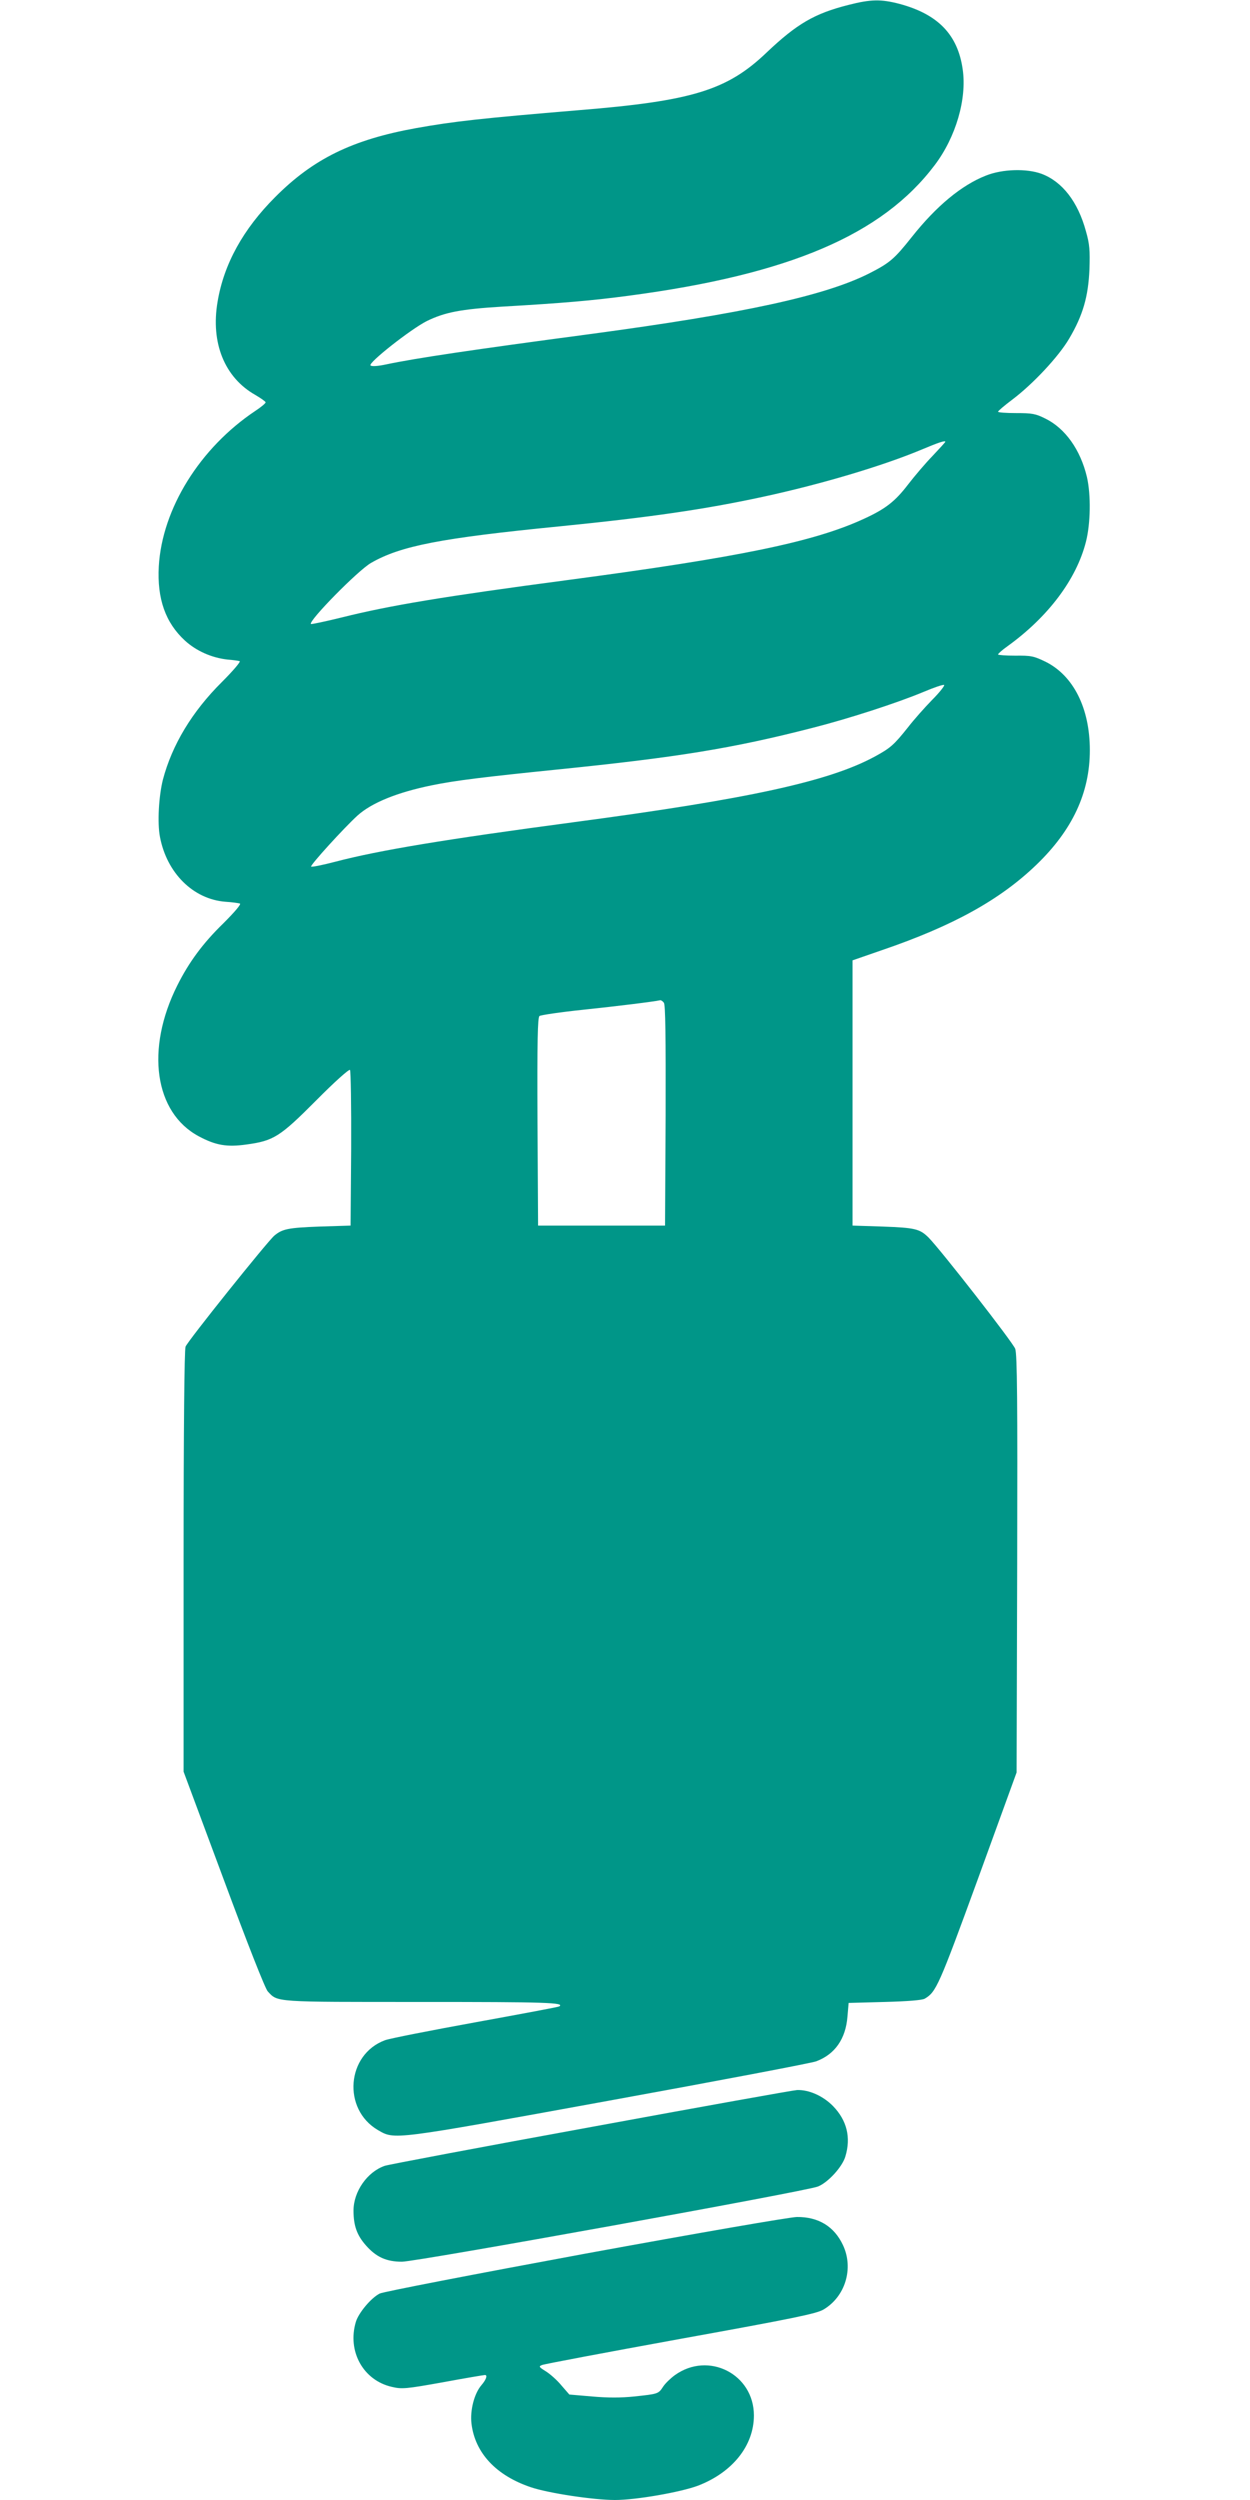
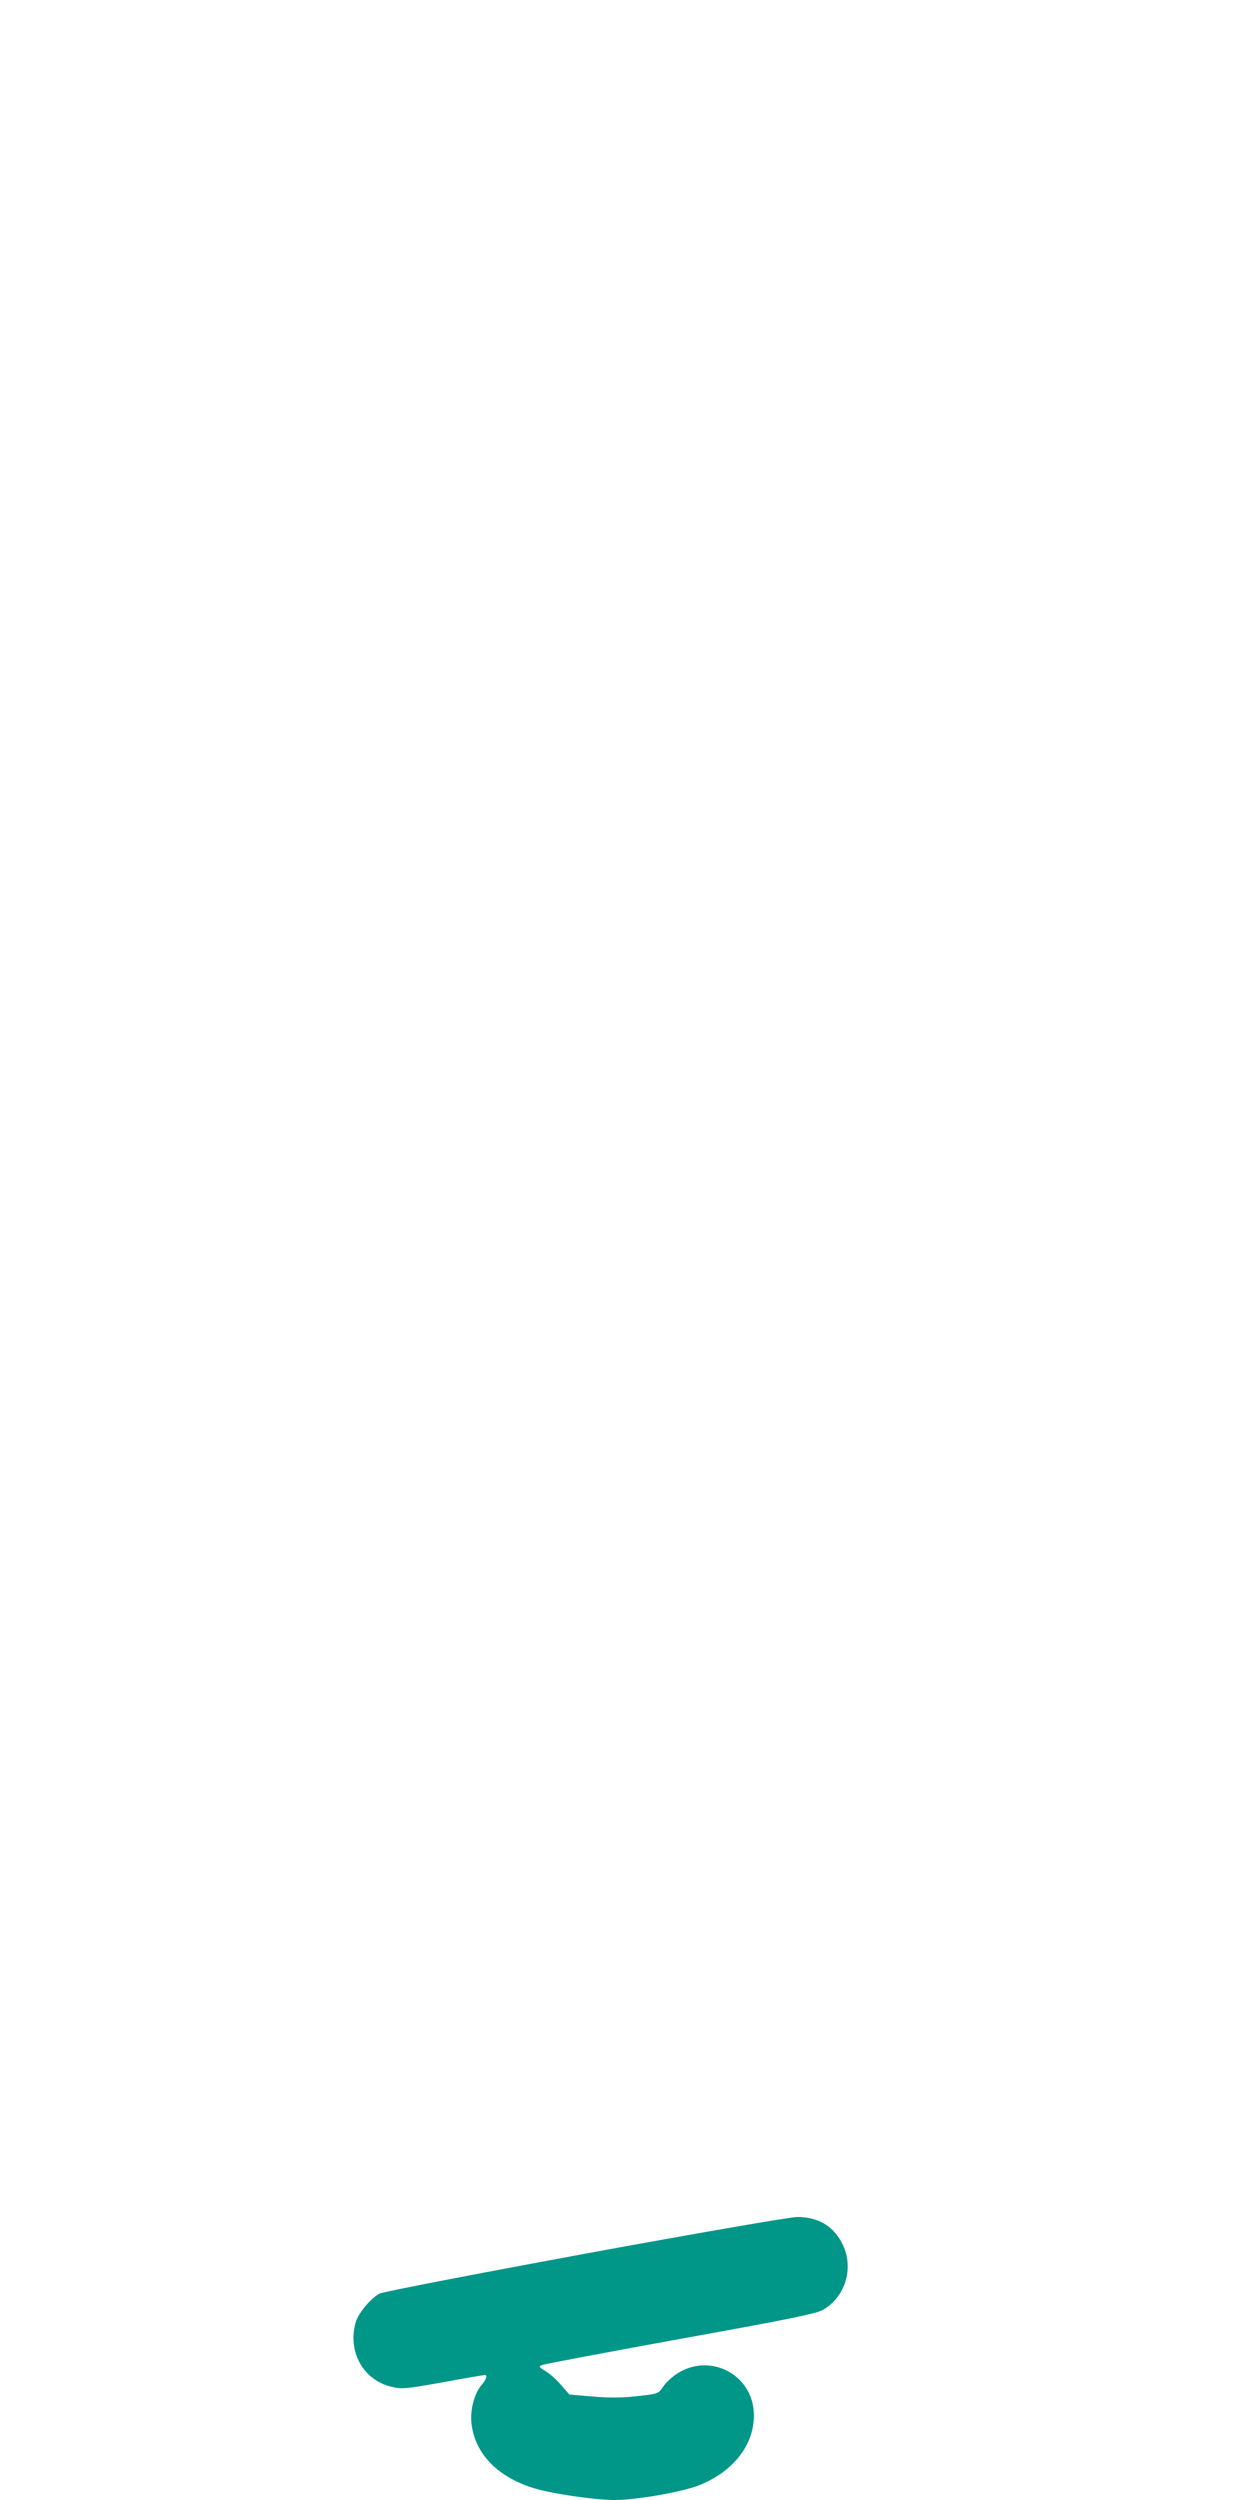
<svg xmlns="http://www.w3.org/2000/svg" version="1.0" width="640pt" height="1280pt" viewBox="0 0 640 1280" preserveAspectRatio="xMidYMid meet">
  <g transform="translate(0,1280) scale(0.1,-0.1)" fill="#009688" stroke="none">
-     <path d="M4345 12775 c-175 -44 -265 -97 -420 -244 -202 -193 -380 -248 -960 -295 -503 -42 -639 -57 -835 -92 -326 -59 -526 -157 -721 -353 -164 -164 -263 -343 -295 -536 -36 -211 36 -388 193 -477 29 -17 53 -34 53 -38 0 -5 -24 -25 -53 -44 -283 -189 -477 -500 -494 -796 -9 -166 34 -288 134 -380 58 -53 137 -88 218 -97 27 -2 55 -6 62 -8 7 -2 -34 -50 -91 -107 -153 -152 -255 -322 -302 -500 -21 -84 -29 -221 -15 -293 35 -185 170 -319 335 -332 34 -2 67 -7 74 -9 9 -2 -25 -42 -85 -102 -104 -101 -176 -199 -235 -317 -164 -327 -117 -652 110 -773 86 -46 143 -56 243 -42 140 19 172 39 358 226 93 94 168 161 173 156 4 -4 7 -186 6 -403 l-3 -394 -160 -5 c-159 -6 -190 -12 -231 -47 -36 -31 -444 -540 -454 -568 -6 -17 -10 -409 -10 -1101 l0 -1075 205 -551 c120 -324 213 -561 226 -574 52 -56 28 -54 787 -54 636 0 737 -3 705 -23 -5 -3 -197 -39 -428 -81 -231 -42 -440 -83 -464 -92 -197 -73 -219 -353 -36 -460 87 -50 66 -53 1180 150 561 102 1040 193 1064 202 96 36 151 115 160 229 l6 70 185 5 c114 3 193 9 205 17 58 34 72 65 272 613 l198 545 3 1066 c2 839 0 1074 -10 1103 -12 33 -380 505 -444 570 -45 44 -68 50 -234 56 l-155 5 0 679 0 679 150 52 c363 124 604 257 791 437 185 178 274 369 274 587 0 215 -84 382 -227 453 -60 29 -74 32 -155 31 -48 0 -88 3 -88 6 0 4 21 23 48 42 208 150 353 342 402 535 24 94 26 241 5 332 -33 139 -111 249 -213 299 -50 25 -68 28 -150 28 -50 0 -92 3 -92 7 0 4 33 32 73 62 106 80 237 220 291 312 71 120 98 216 104 355 3 97 1 129 -18 195 -41 151 -121 254 -227 294 -76 28 -200 25 -285 -9 -125 -49 -254 -156 -380 -315 -89 -112 -112 -132 -218 -186 -228 -115 -643 -205 -1425 -310 -609 -81 -898 -124 -1049 -156 -42 -9 -73 -11 -79 -5 -13 13 205 185 288 227 92 45 173 61 385 74 313 18 462 31 650 56 822 109 1297 312 1566 669 108 143 165 338 143 490 -25 177 -126 282 -323 335 -95 25 -148 24 -261 -5z m495 -2237 c0 -2 -29 -34 -65 -72 -36 -37 -93 -104 -126 -147 -66 -86 -114 -124 -225 -175 -255 -118 -637 -197 -1519 -314 -634 -84 -910 -130 -1154 -191 -85 -21 -157 -36 -159 -34 -15 14 241 275 308 313 151 87 356 127 965 187 461 46 744 87 1040 151 301 65 616 159 816 243 83 35 119 47 119 39z m-68 -1322 c-38 -39 -94 -102 -124 -141 -71 -89 -89 -105 -168 -148 -235 -128 -649 -218 -1545 -337 -653 -87 -993 -143 -1218 -202 -65 -17 -120 -28 -124 -25 -6 7 169 199 237 261 73 66 204 119 380 155 121 25 270 43 643 81 612 62 897 108 1302 212 186 47 439 129 575 186 52 22 99 38 104 35 4 -3 -23 -38 -62 -77z m-1373 -1550 c8 -9 10 -169 9 -577 l-3 -564 -325 0 -325 0 -3 531 c-2 418 1 534 10 542 7 5 108 20 223 32 172 18 367 42 396 49 4 0 12 -5 18 -13z" />
-     <path d="M3028 1910 c-565 -103 -1041 -193 -1058 -199 -90 -31 -160 -132 -160 -229 0 -77 17 -126 64 -179 52 -59 104 -83 184 -83 75 0 2067 360 2130 385 52 21 124 100 140 153 30 98 8 186 -63 259 -51 52 -123 84 -184 82 -14 0 -488 -85 -1053 -189z" />
    <path d="M2995 1261 c-562 -104 -1034 -195 -1051 -204 -45 -23 -108 -99 -122 -145 -45 -151 38 -300 185 -333 51 -12 72 -10 262 24 113 21 209 37 214 37 14 0 7 -23 -18 -52 -37 -43 -59 -129 -51 -197 18 -150 126 -266 305 -326 89 -30 320 -65 430 -65 108 0 335 40 424 73 177 68 287 205 287 360 0 212 -233 330 -405 206 -22 -16 -49 -42 -60 -59 -24 -37 -26 -37 -148 -50 -66 -7 -137 -7 -215 0 l-117 10 -40 46 c-21 26 -57 58 -79 72 -37 23 -39 26 -21 33 11 5 330 65 709 134 581 105 696 129 732 150 112 66 156 211 100 330 -45 96 -126 145 -236 144 -38 -1 -490 -79 -1085 -188z" />
  </g>
</svg>